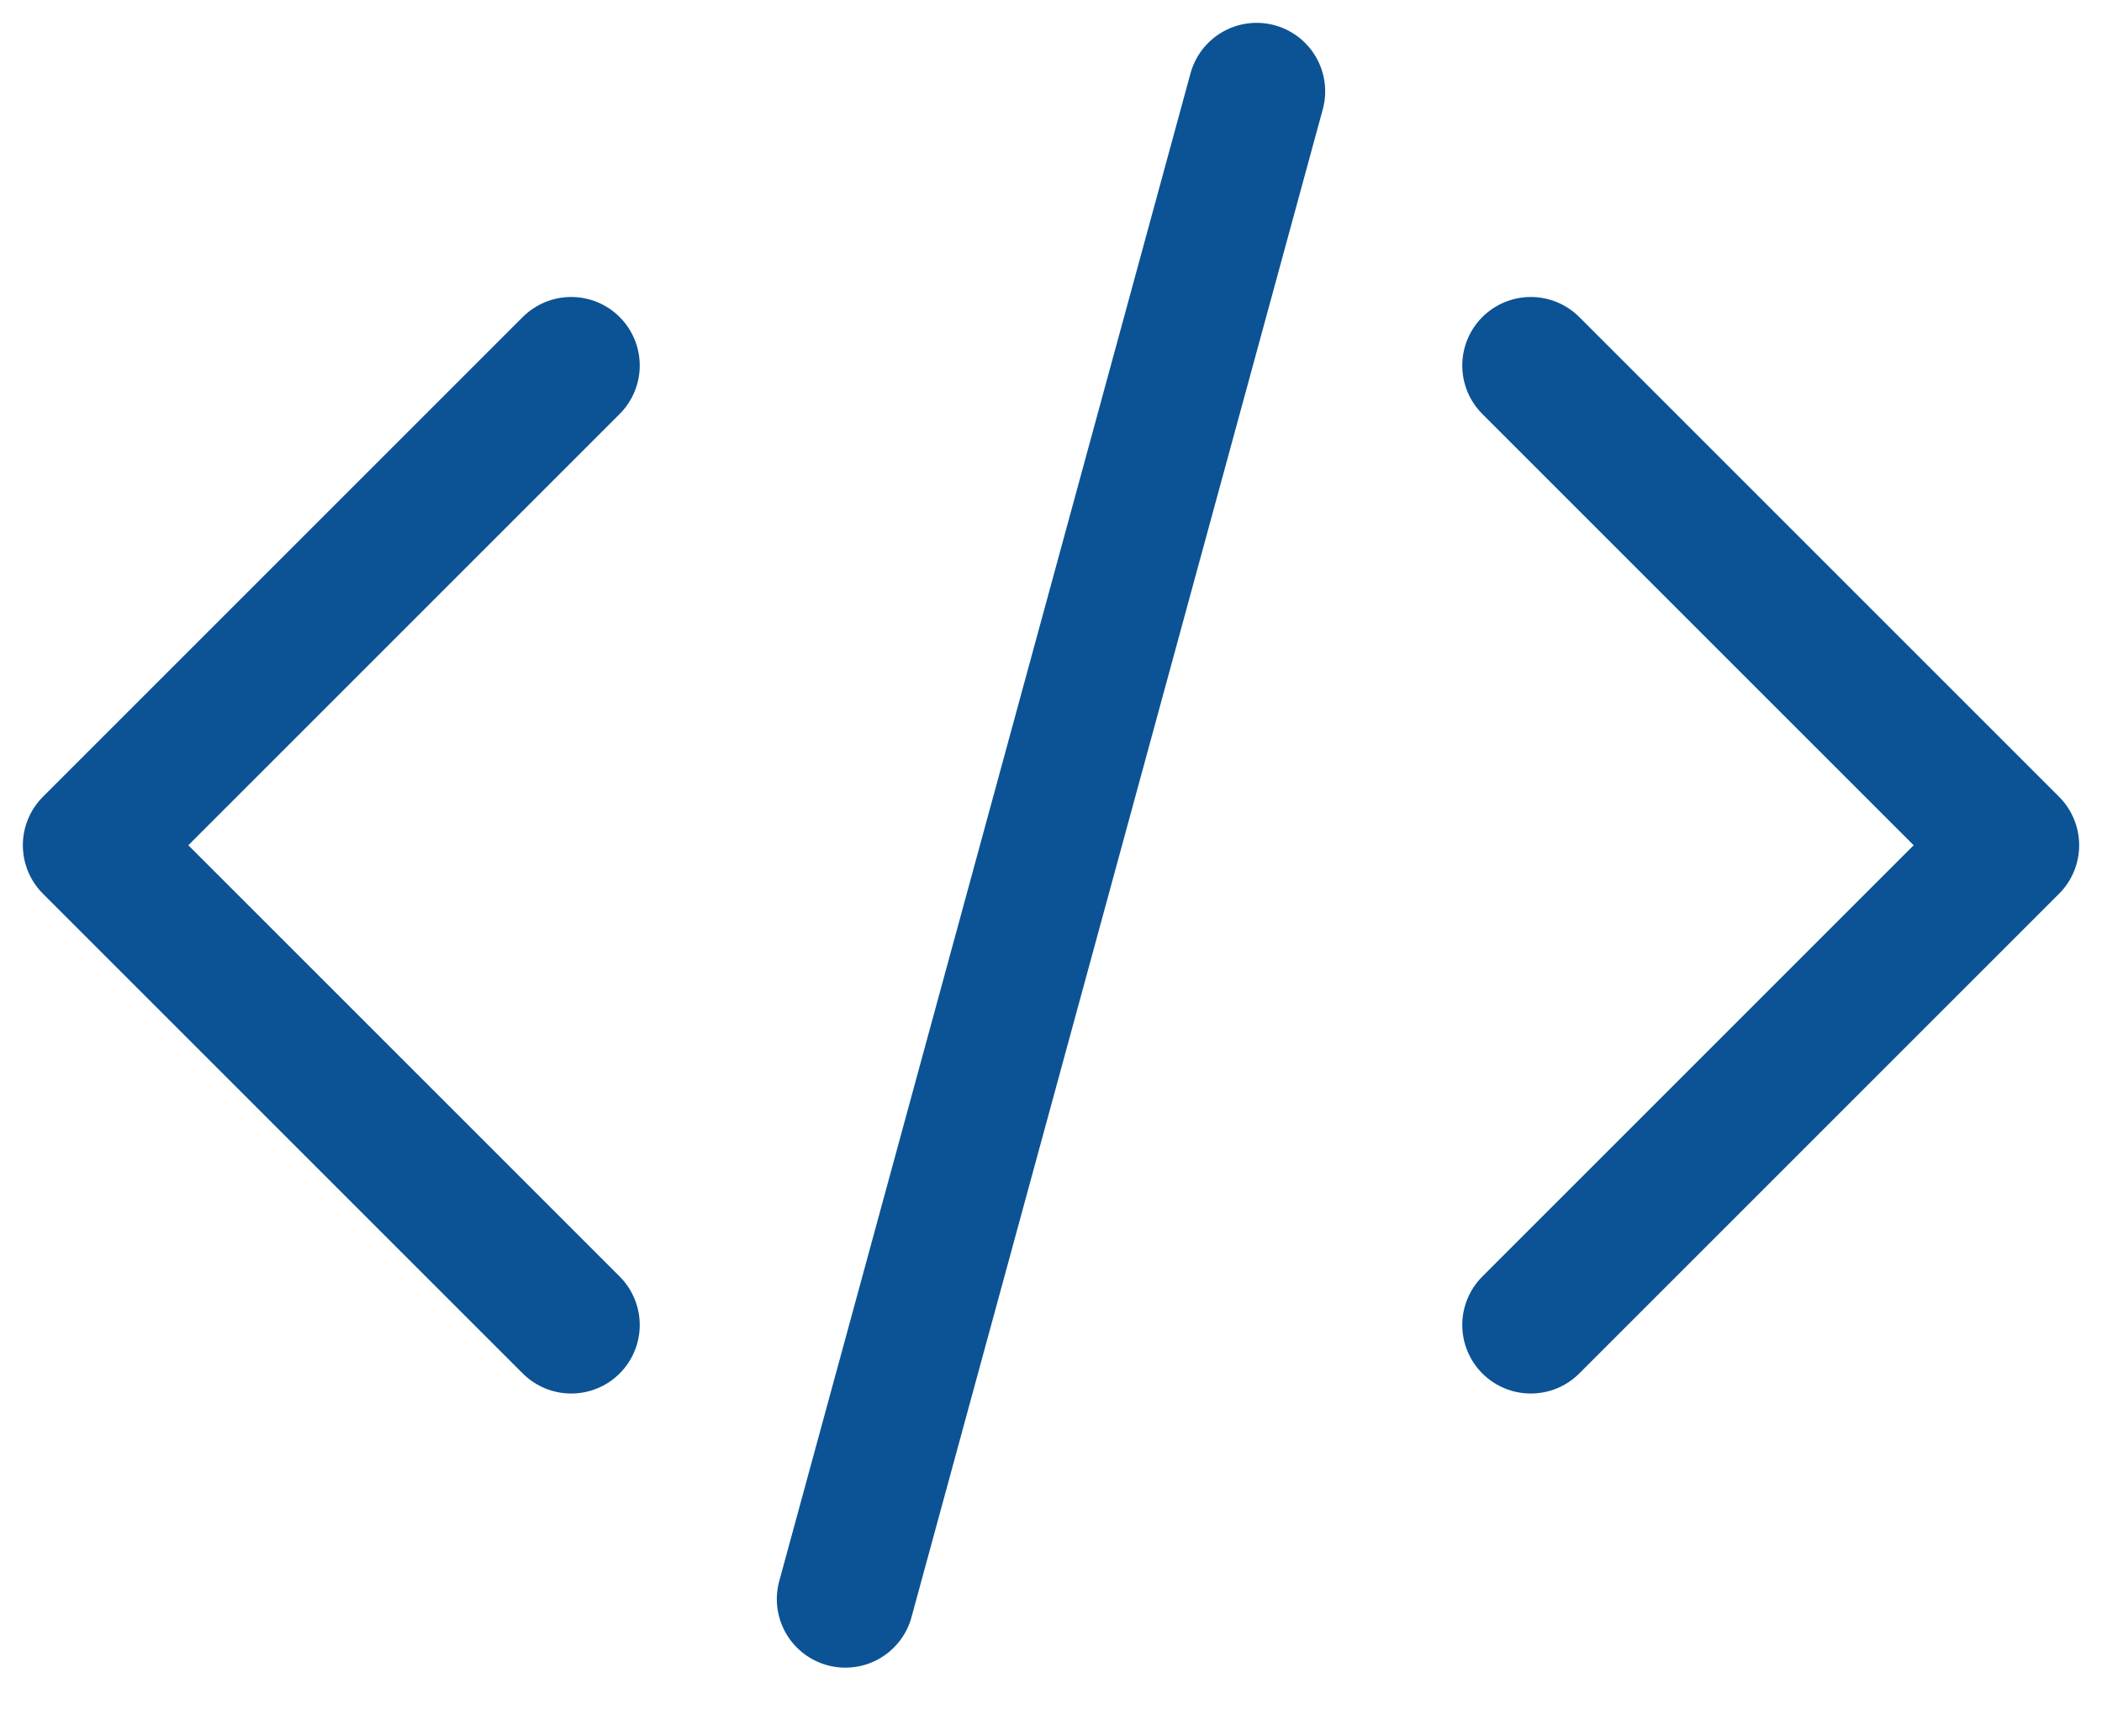
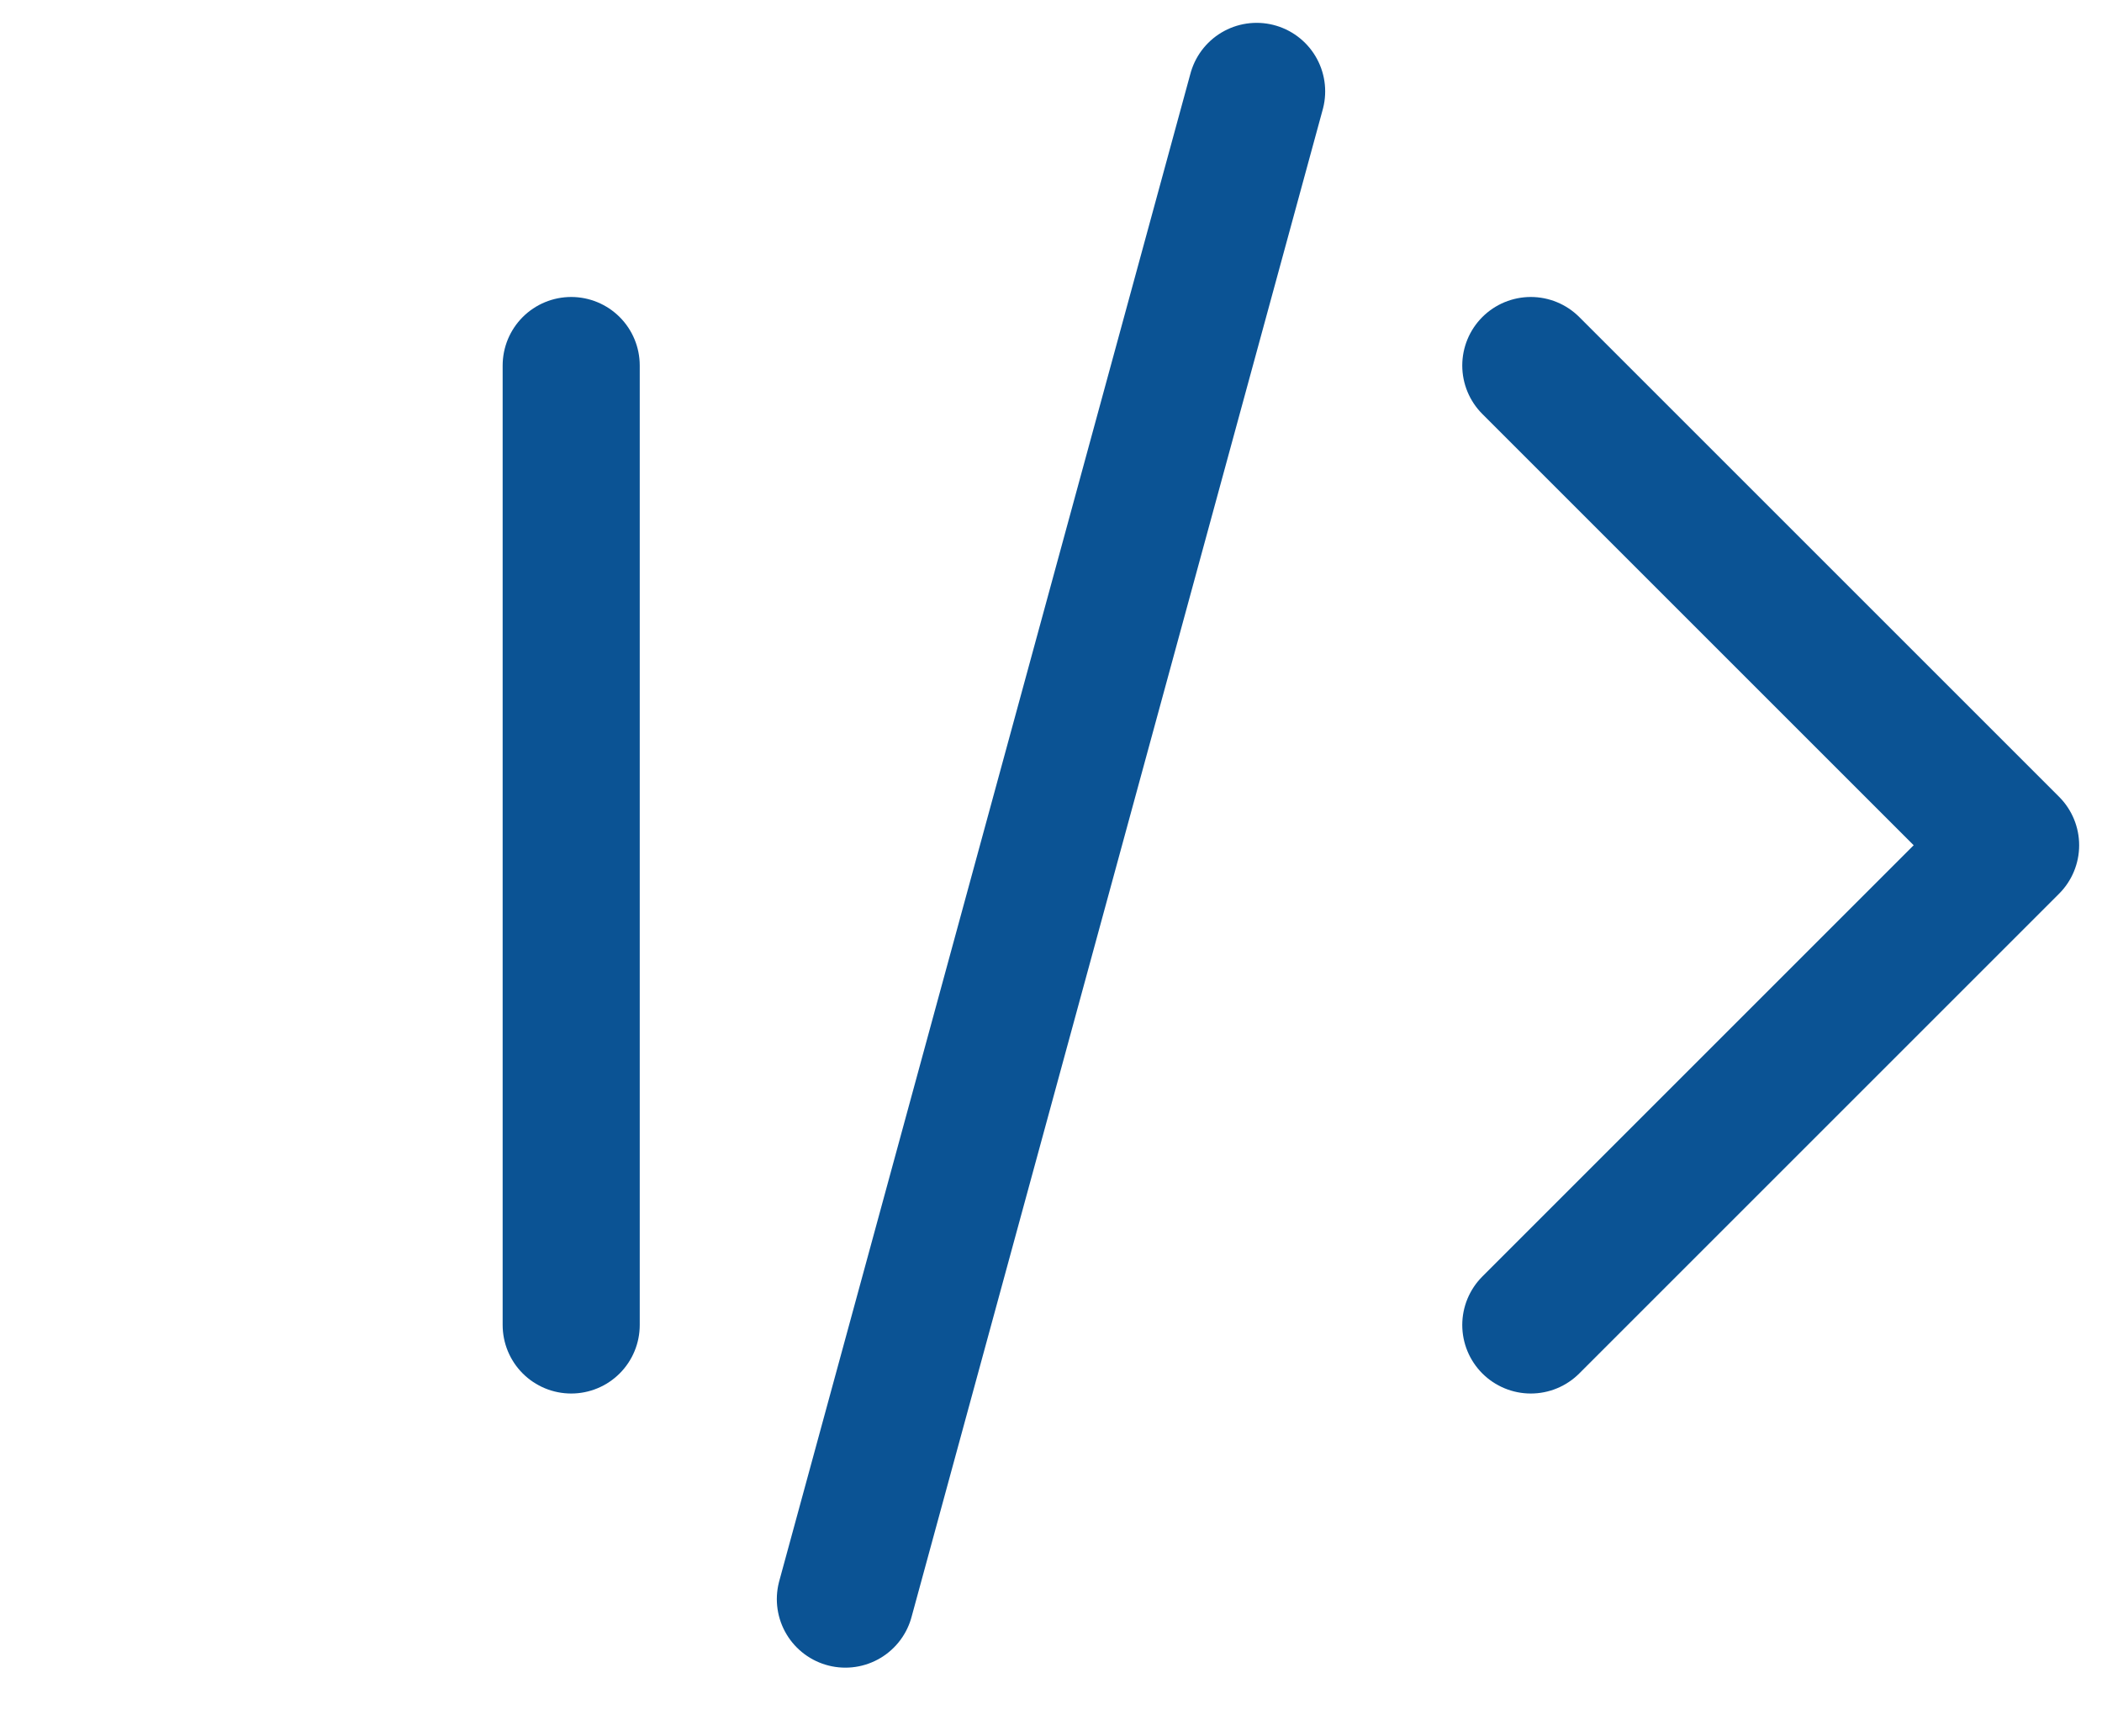
<svg xmlns="http://www.w3.org/2000/svg" width="23" height="19" viewBox="0 0 23 19" fill="none">
-   <path d="M16.75 4L22 9.25L16.75 14.5M6.25 14.5L1 9.25L6.25 4M13.75 1L9.25 17.5" stroke="#0B5394" stroke-width="1.5" stroke-linecap="round" stroke-linejoin="round" />
+   <path d="M16.75 4L22 9.25L16.75 14.5M6.25 14.5L6.25 4M13.75 1L9.25 17.5" stroke="#0B5394" stroke-width="1.5" stroke-linecap="round" stroke-linejoin="round" />
</svg>